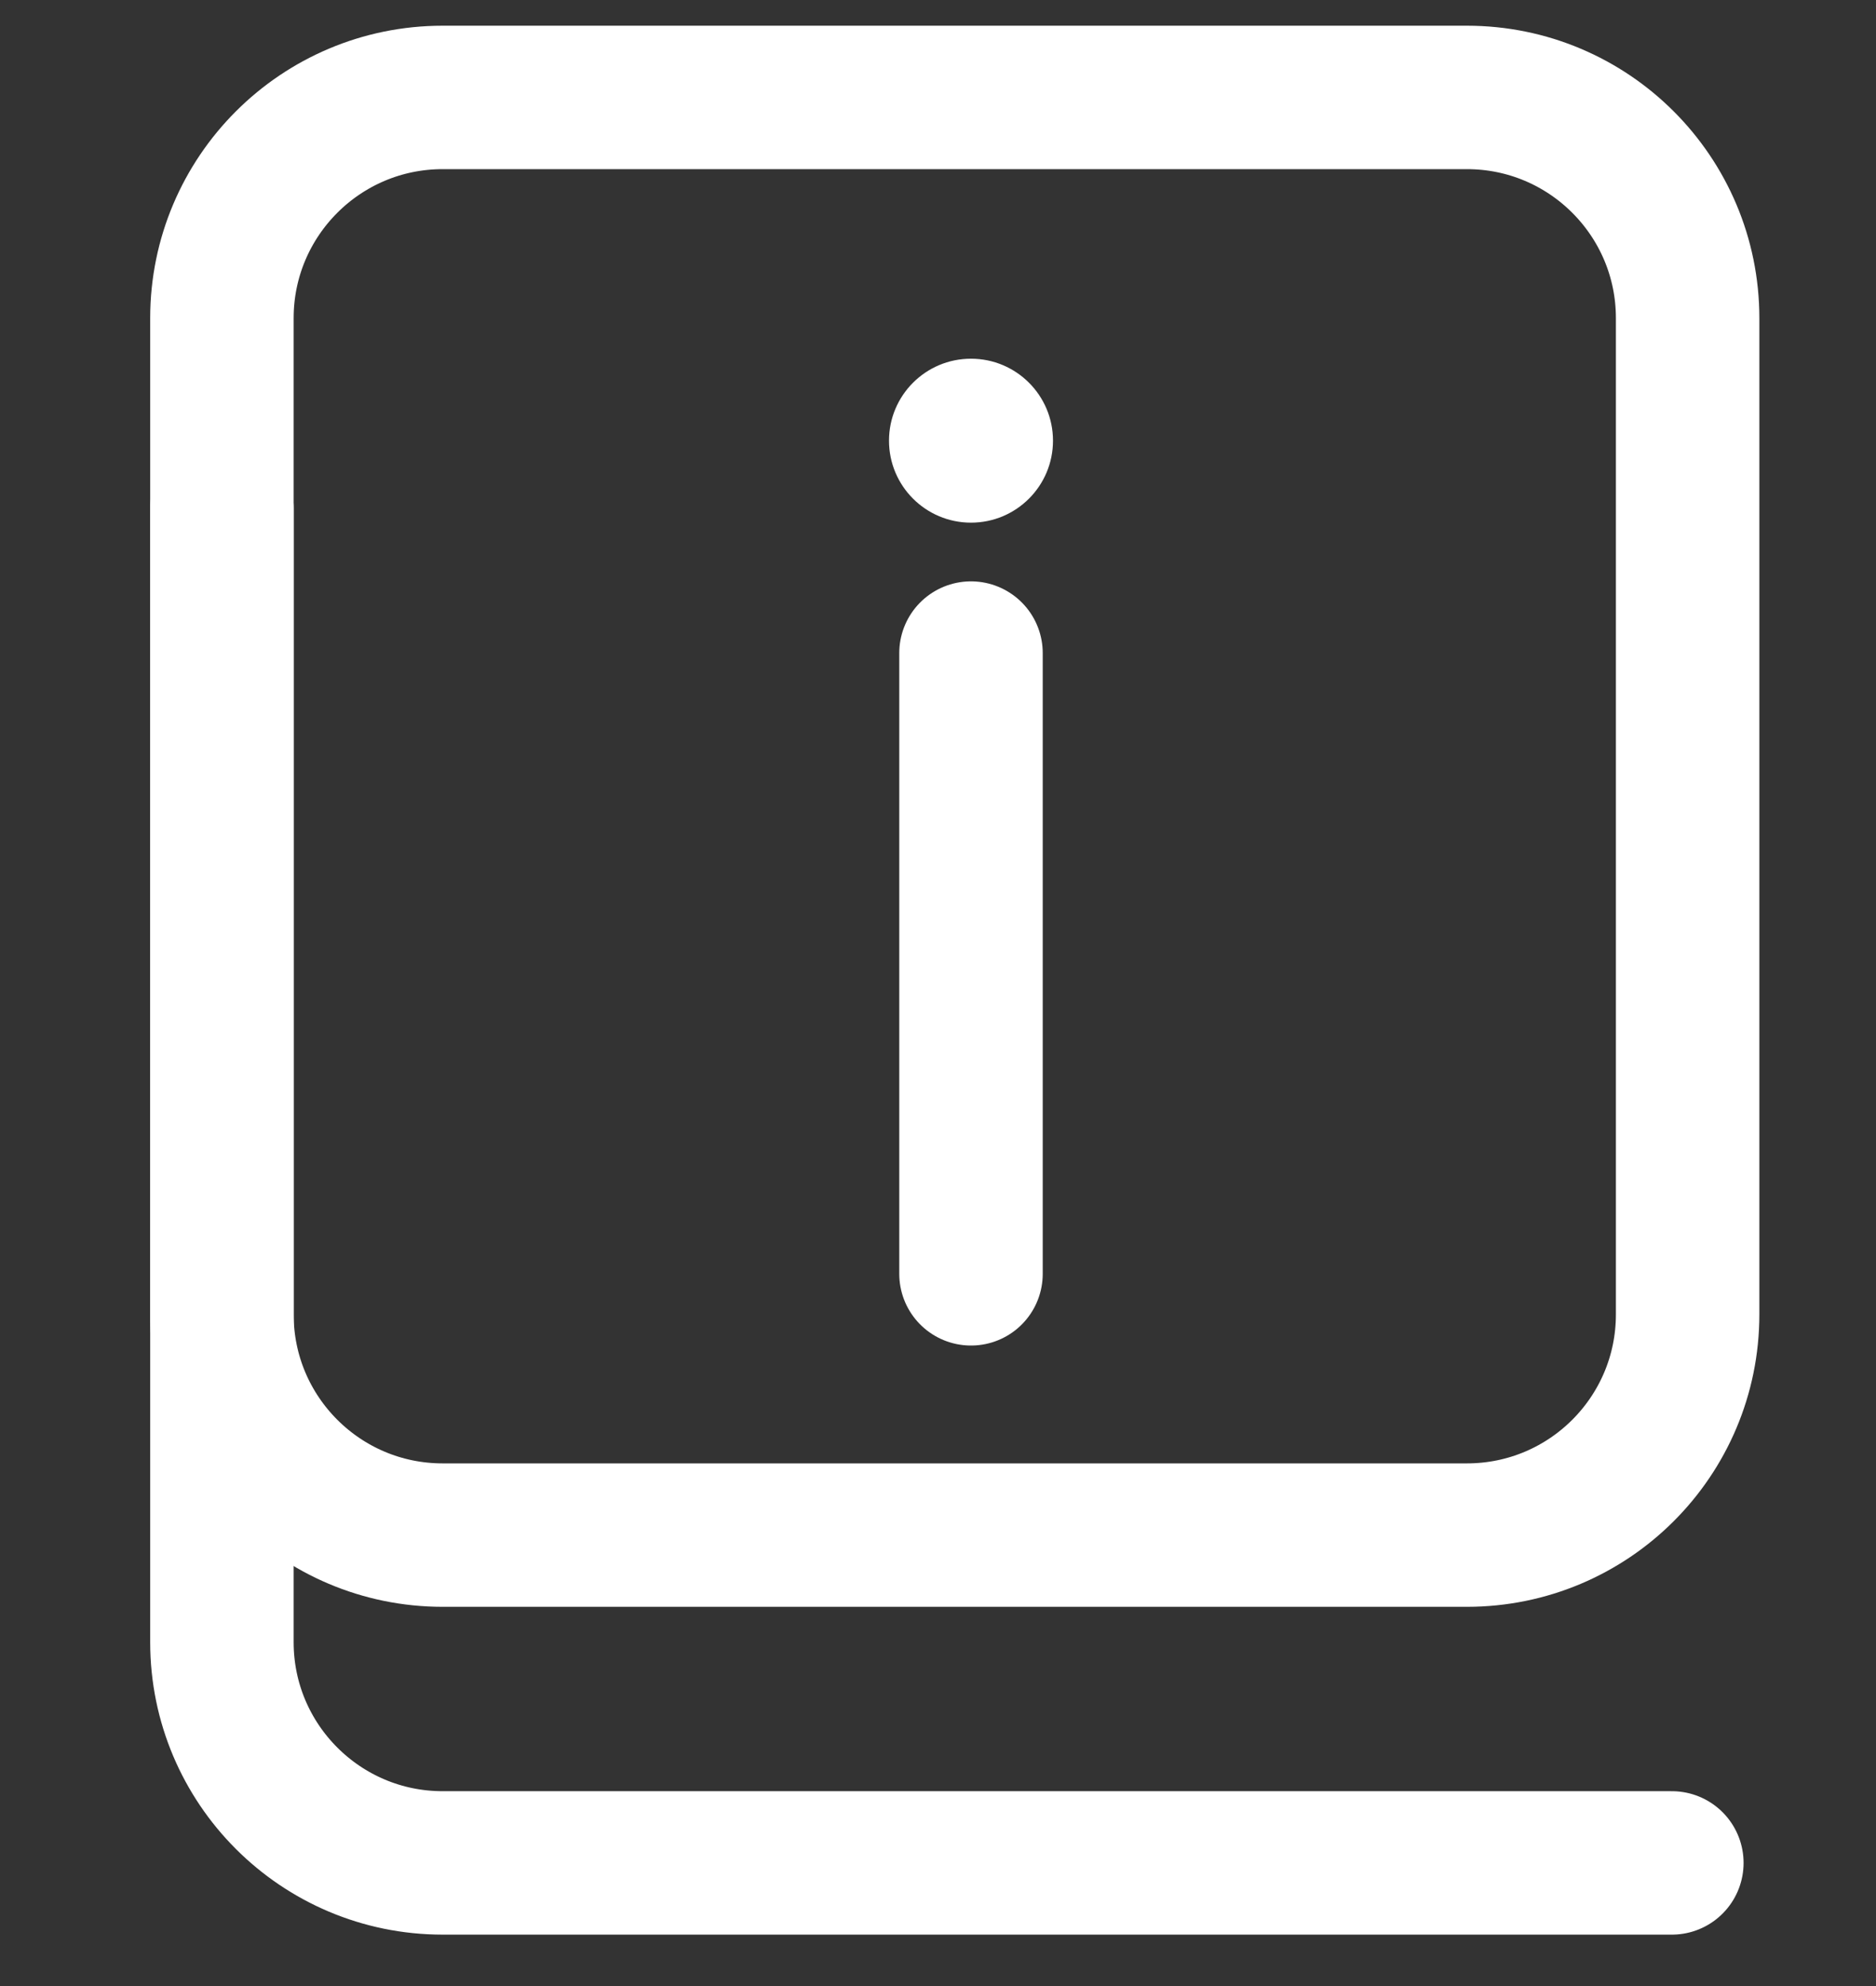
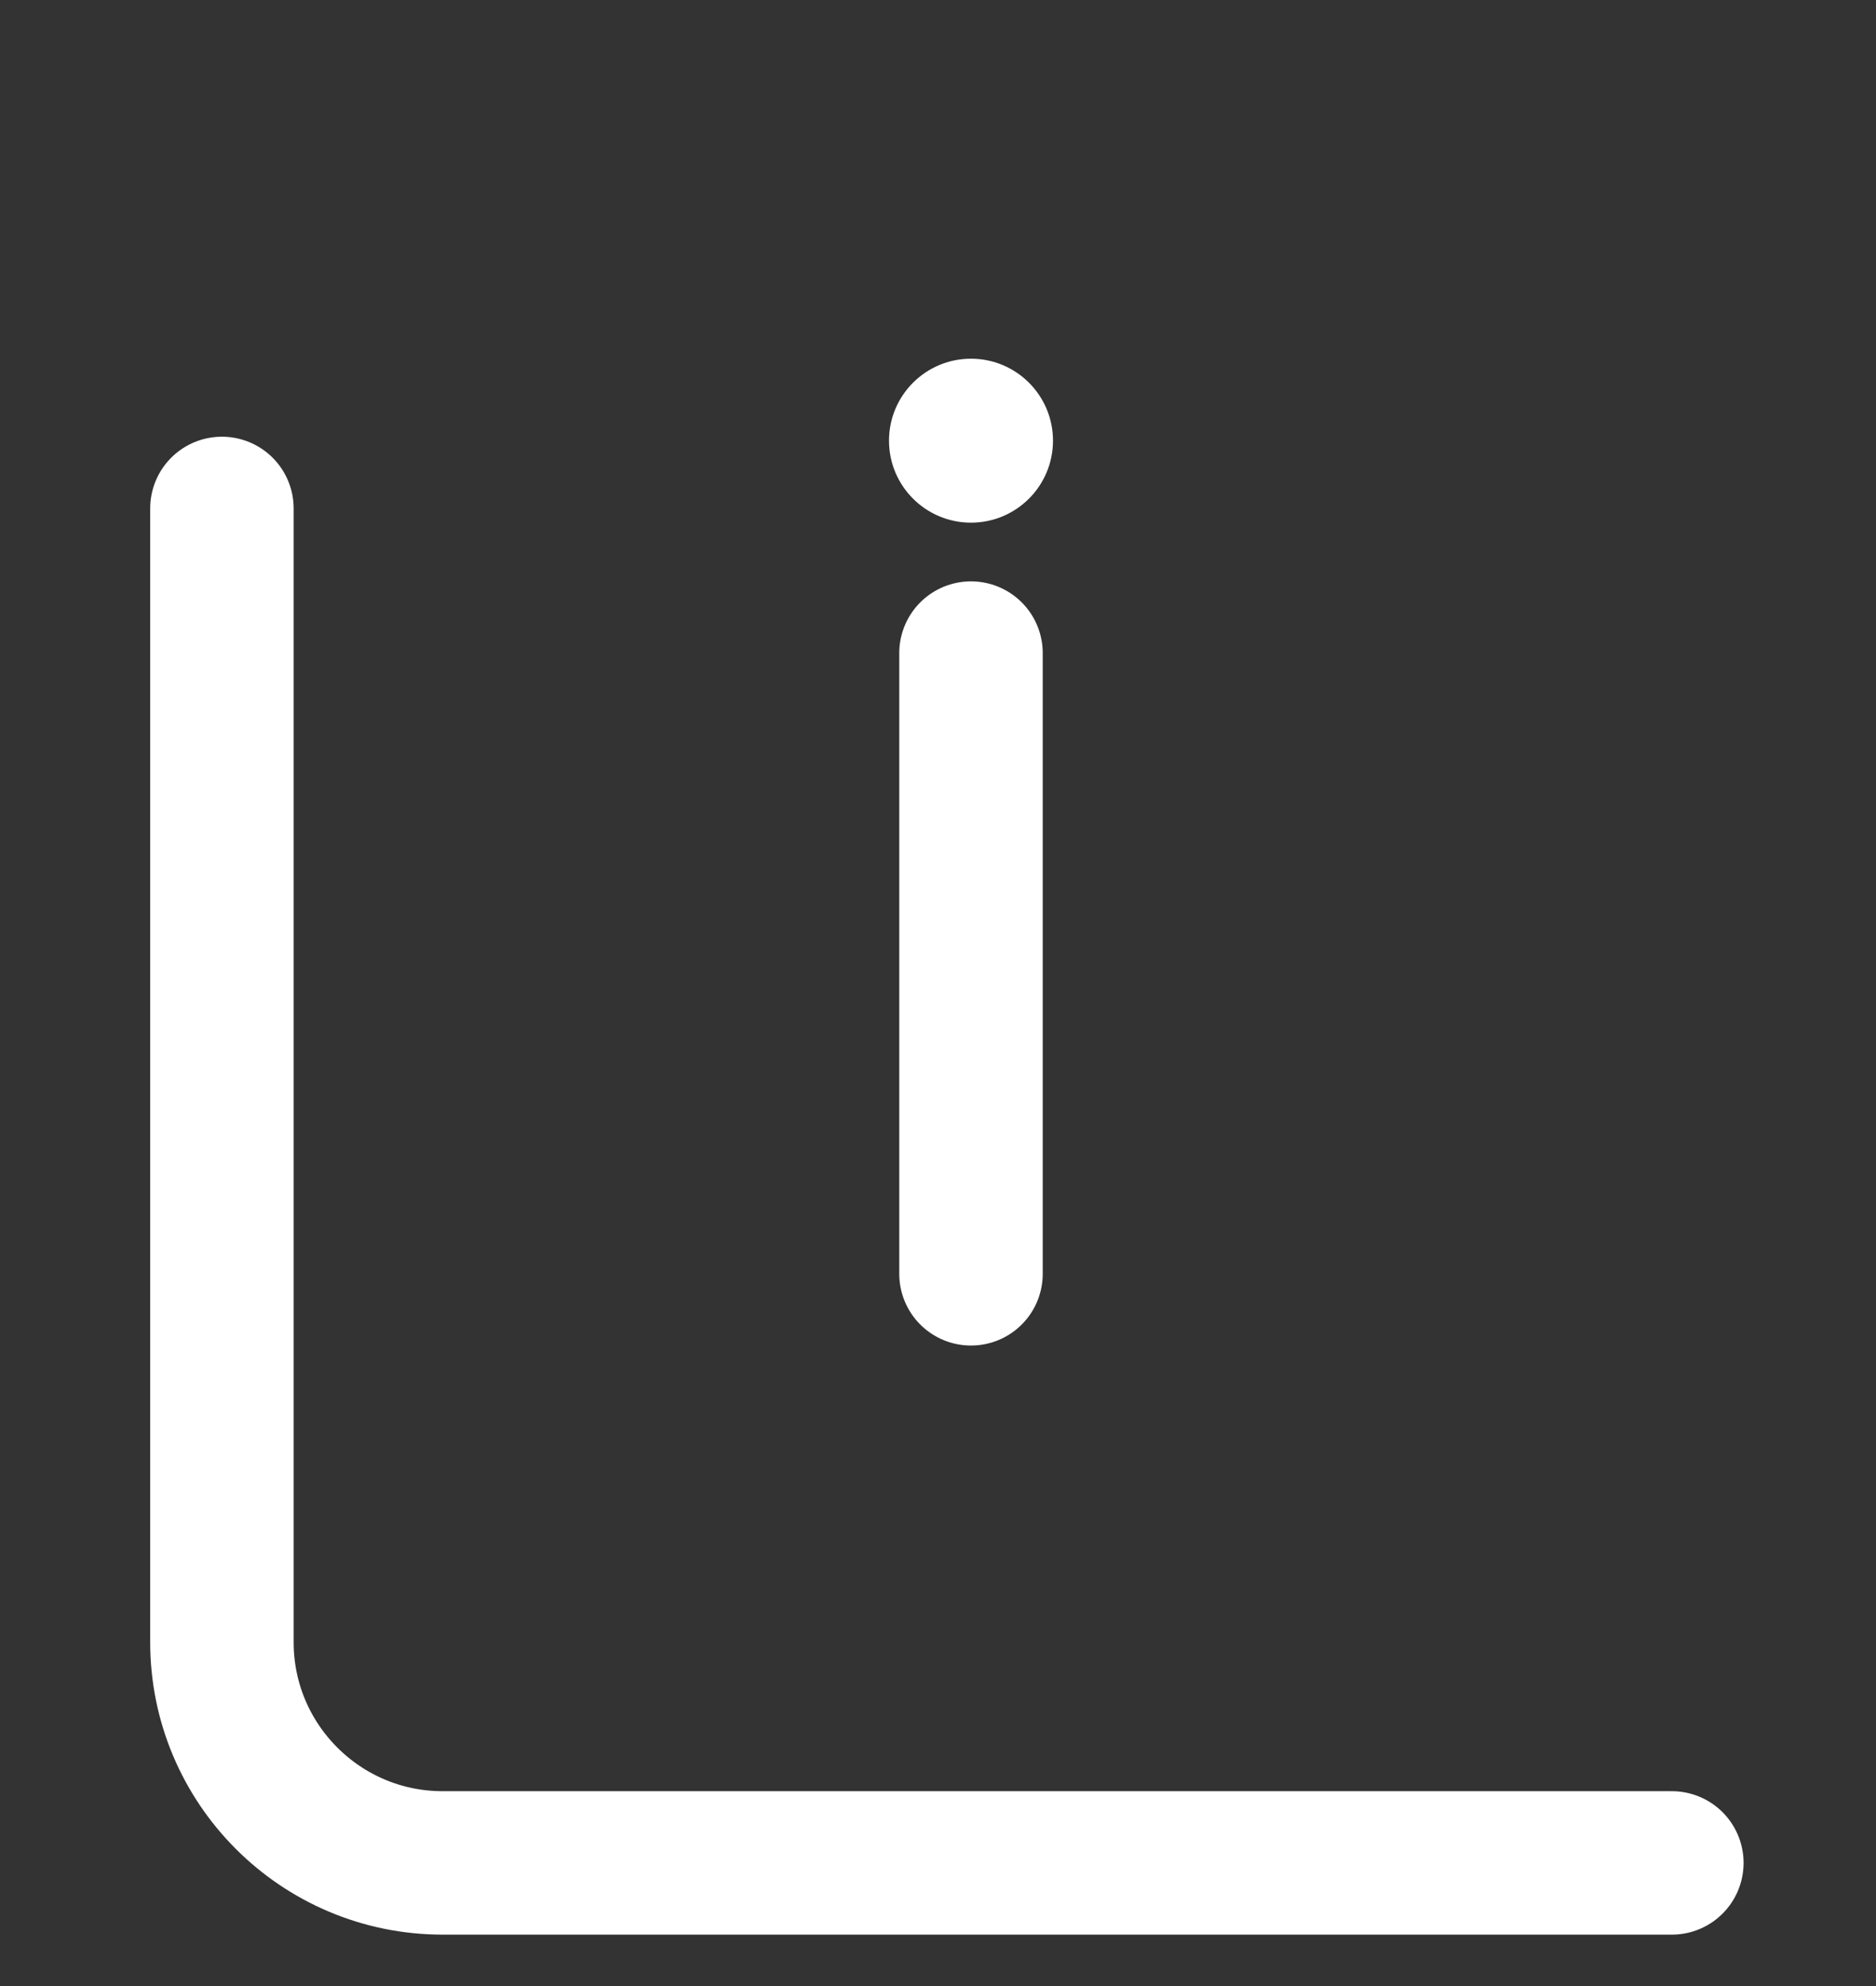
<svg xmlns="http://www.w3.org/2000/svg" width="17" height="18" viewBox="0 0 17 18" fill="none">
  <rect x="0" y="0" width="17" height="18" fill="#333333" stroke="none" />
  <path d="M2.011 4.608V14.884C2.011 15.988 2.907 16.884 4.011 16.884H15.15" stroke="white" stroke-width="1.3" stroke-linecap="round" />
-   <path d="M2.011 2.883C2.011 1.779 2.907 0.883 4.011 0.883H13.293C14.398 0.883 15.293 1.779 15.293 2.883V11.913C15.293 13.018 14.398 13.913 13.293 13.913H4.011C2.907 13.913 2.011 13.018 2.011 11.913V2.883Z" stroke="white" stroke-width="1.3" />
  <path d="M8.799 5.919V11.545" stroke="white" stroke-width="1.3" stroke-linecap="round" />
  <circle cx="8.799" cy="3.994" r="0.743" fill="white" />
</svg>